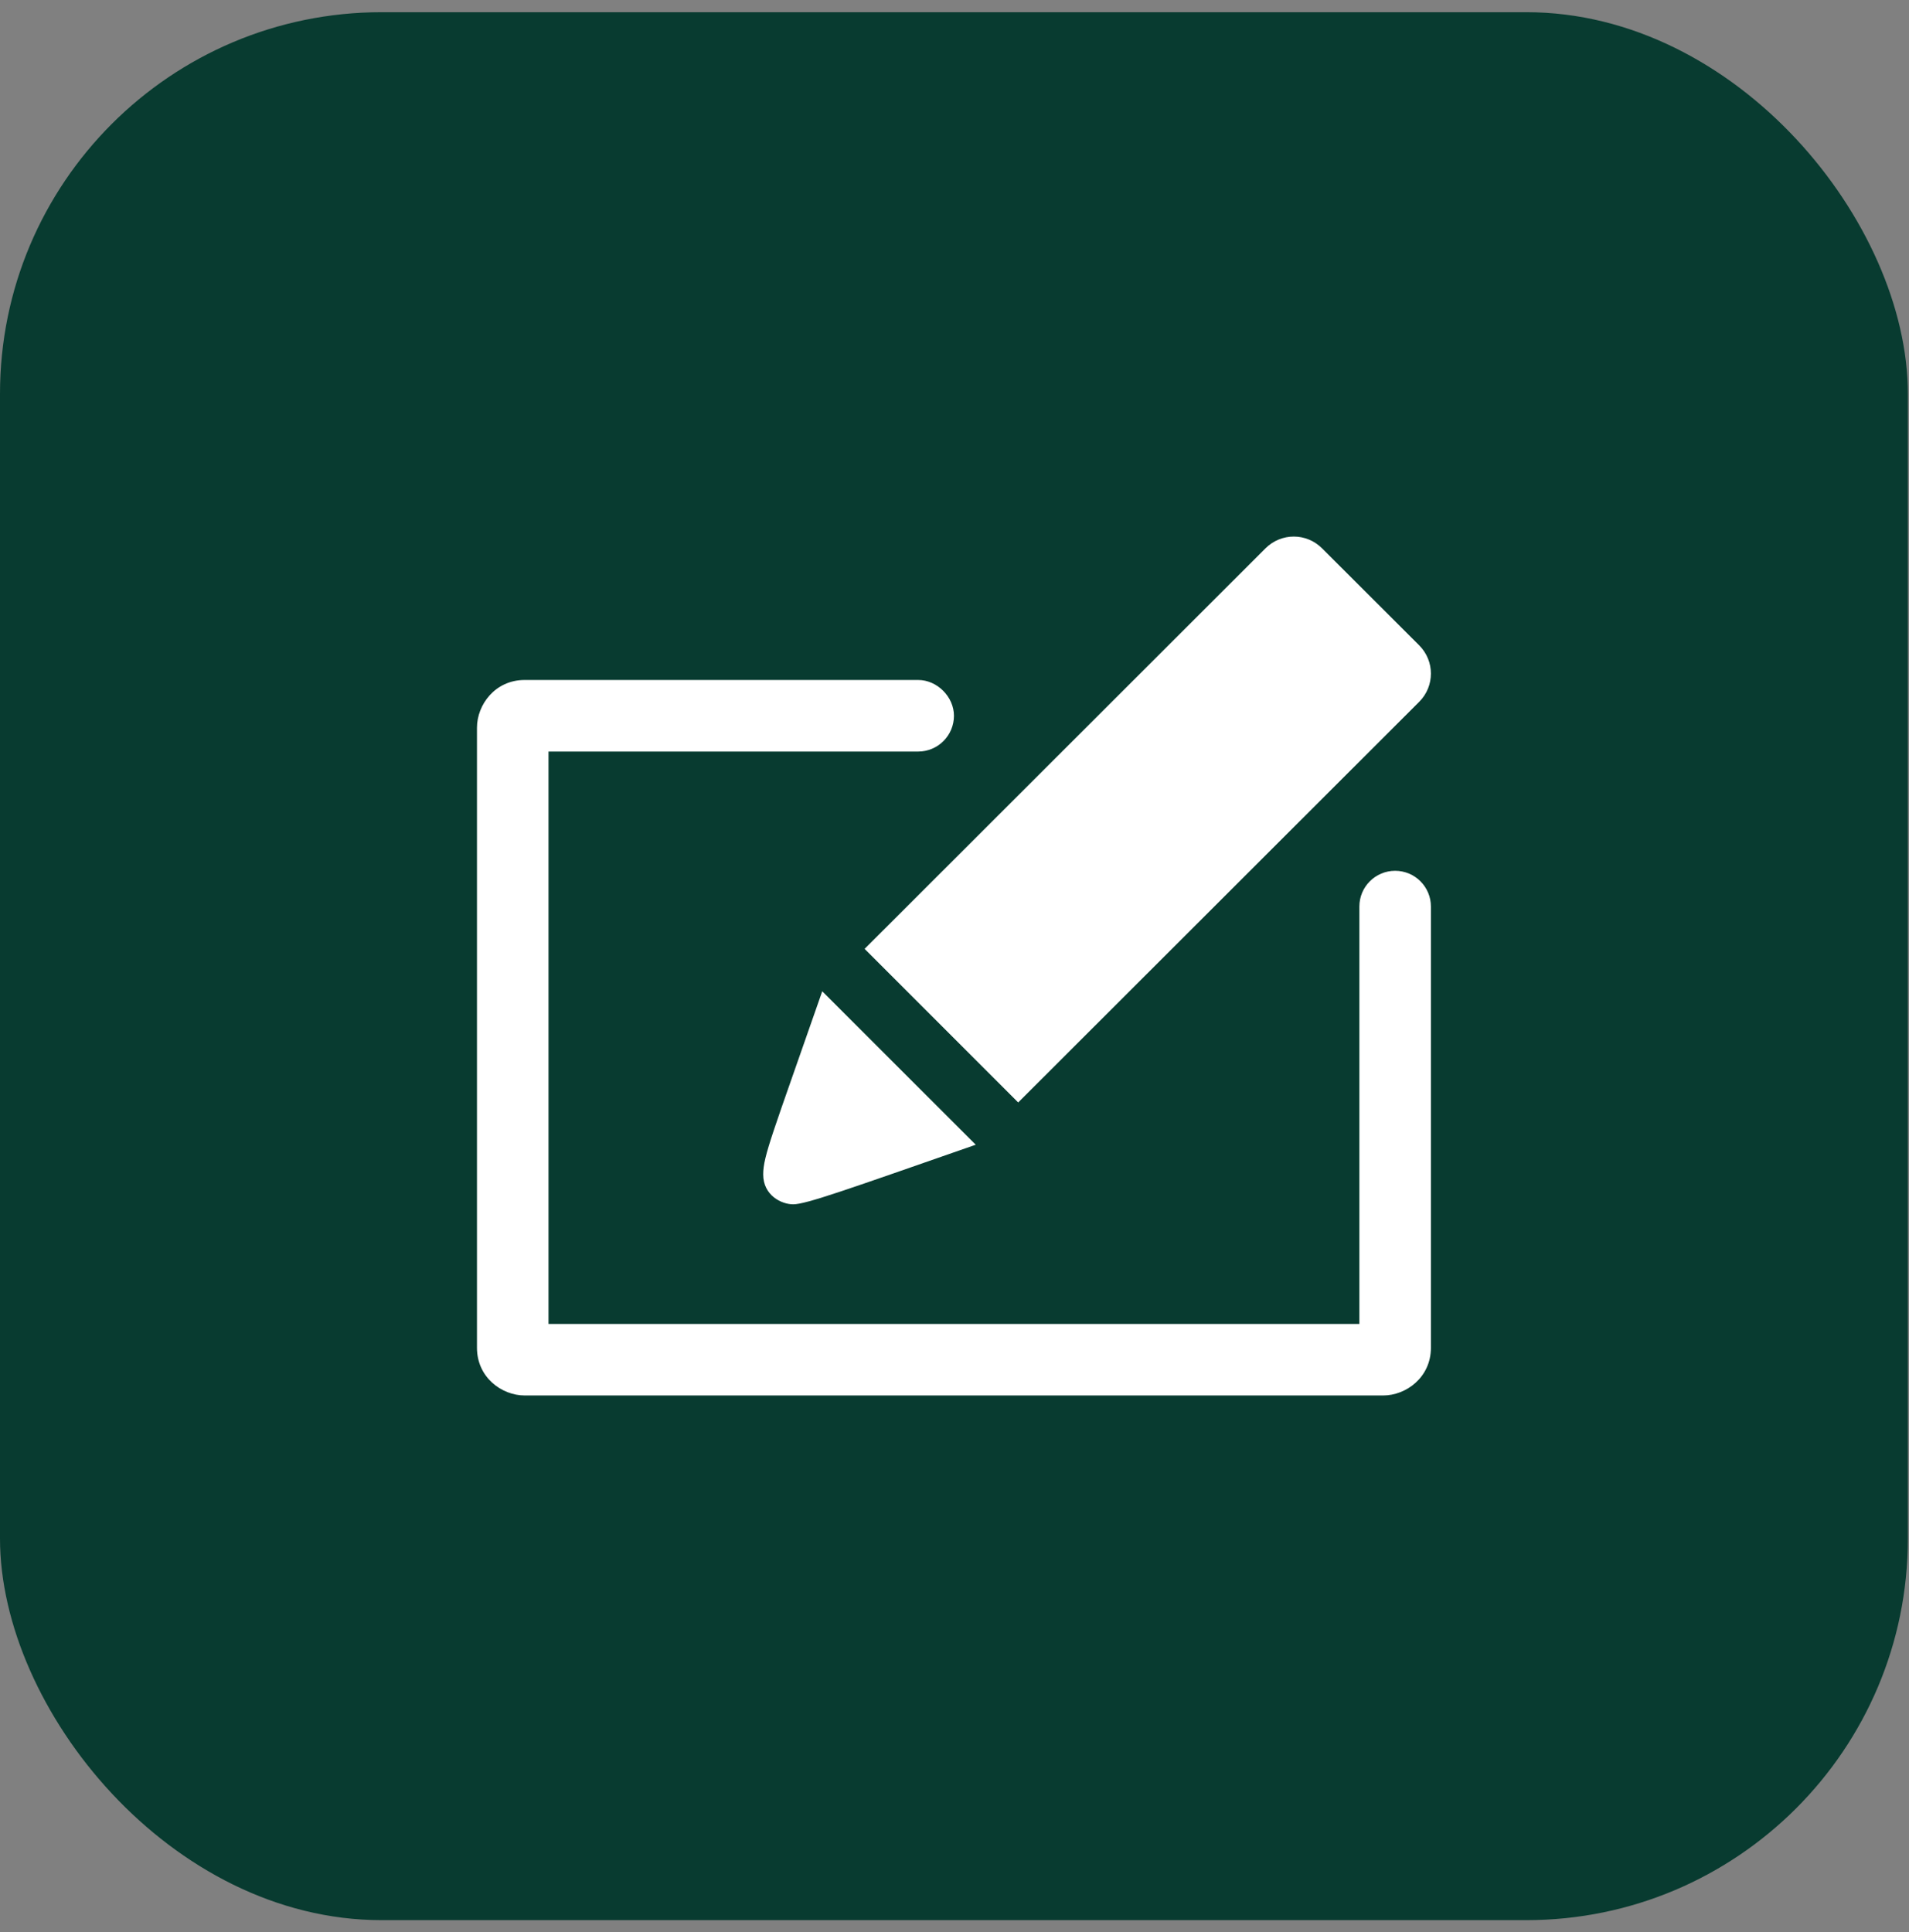
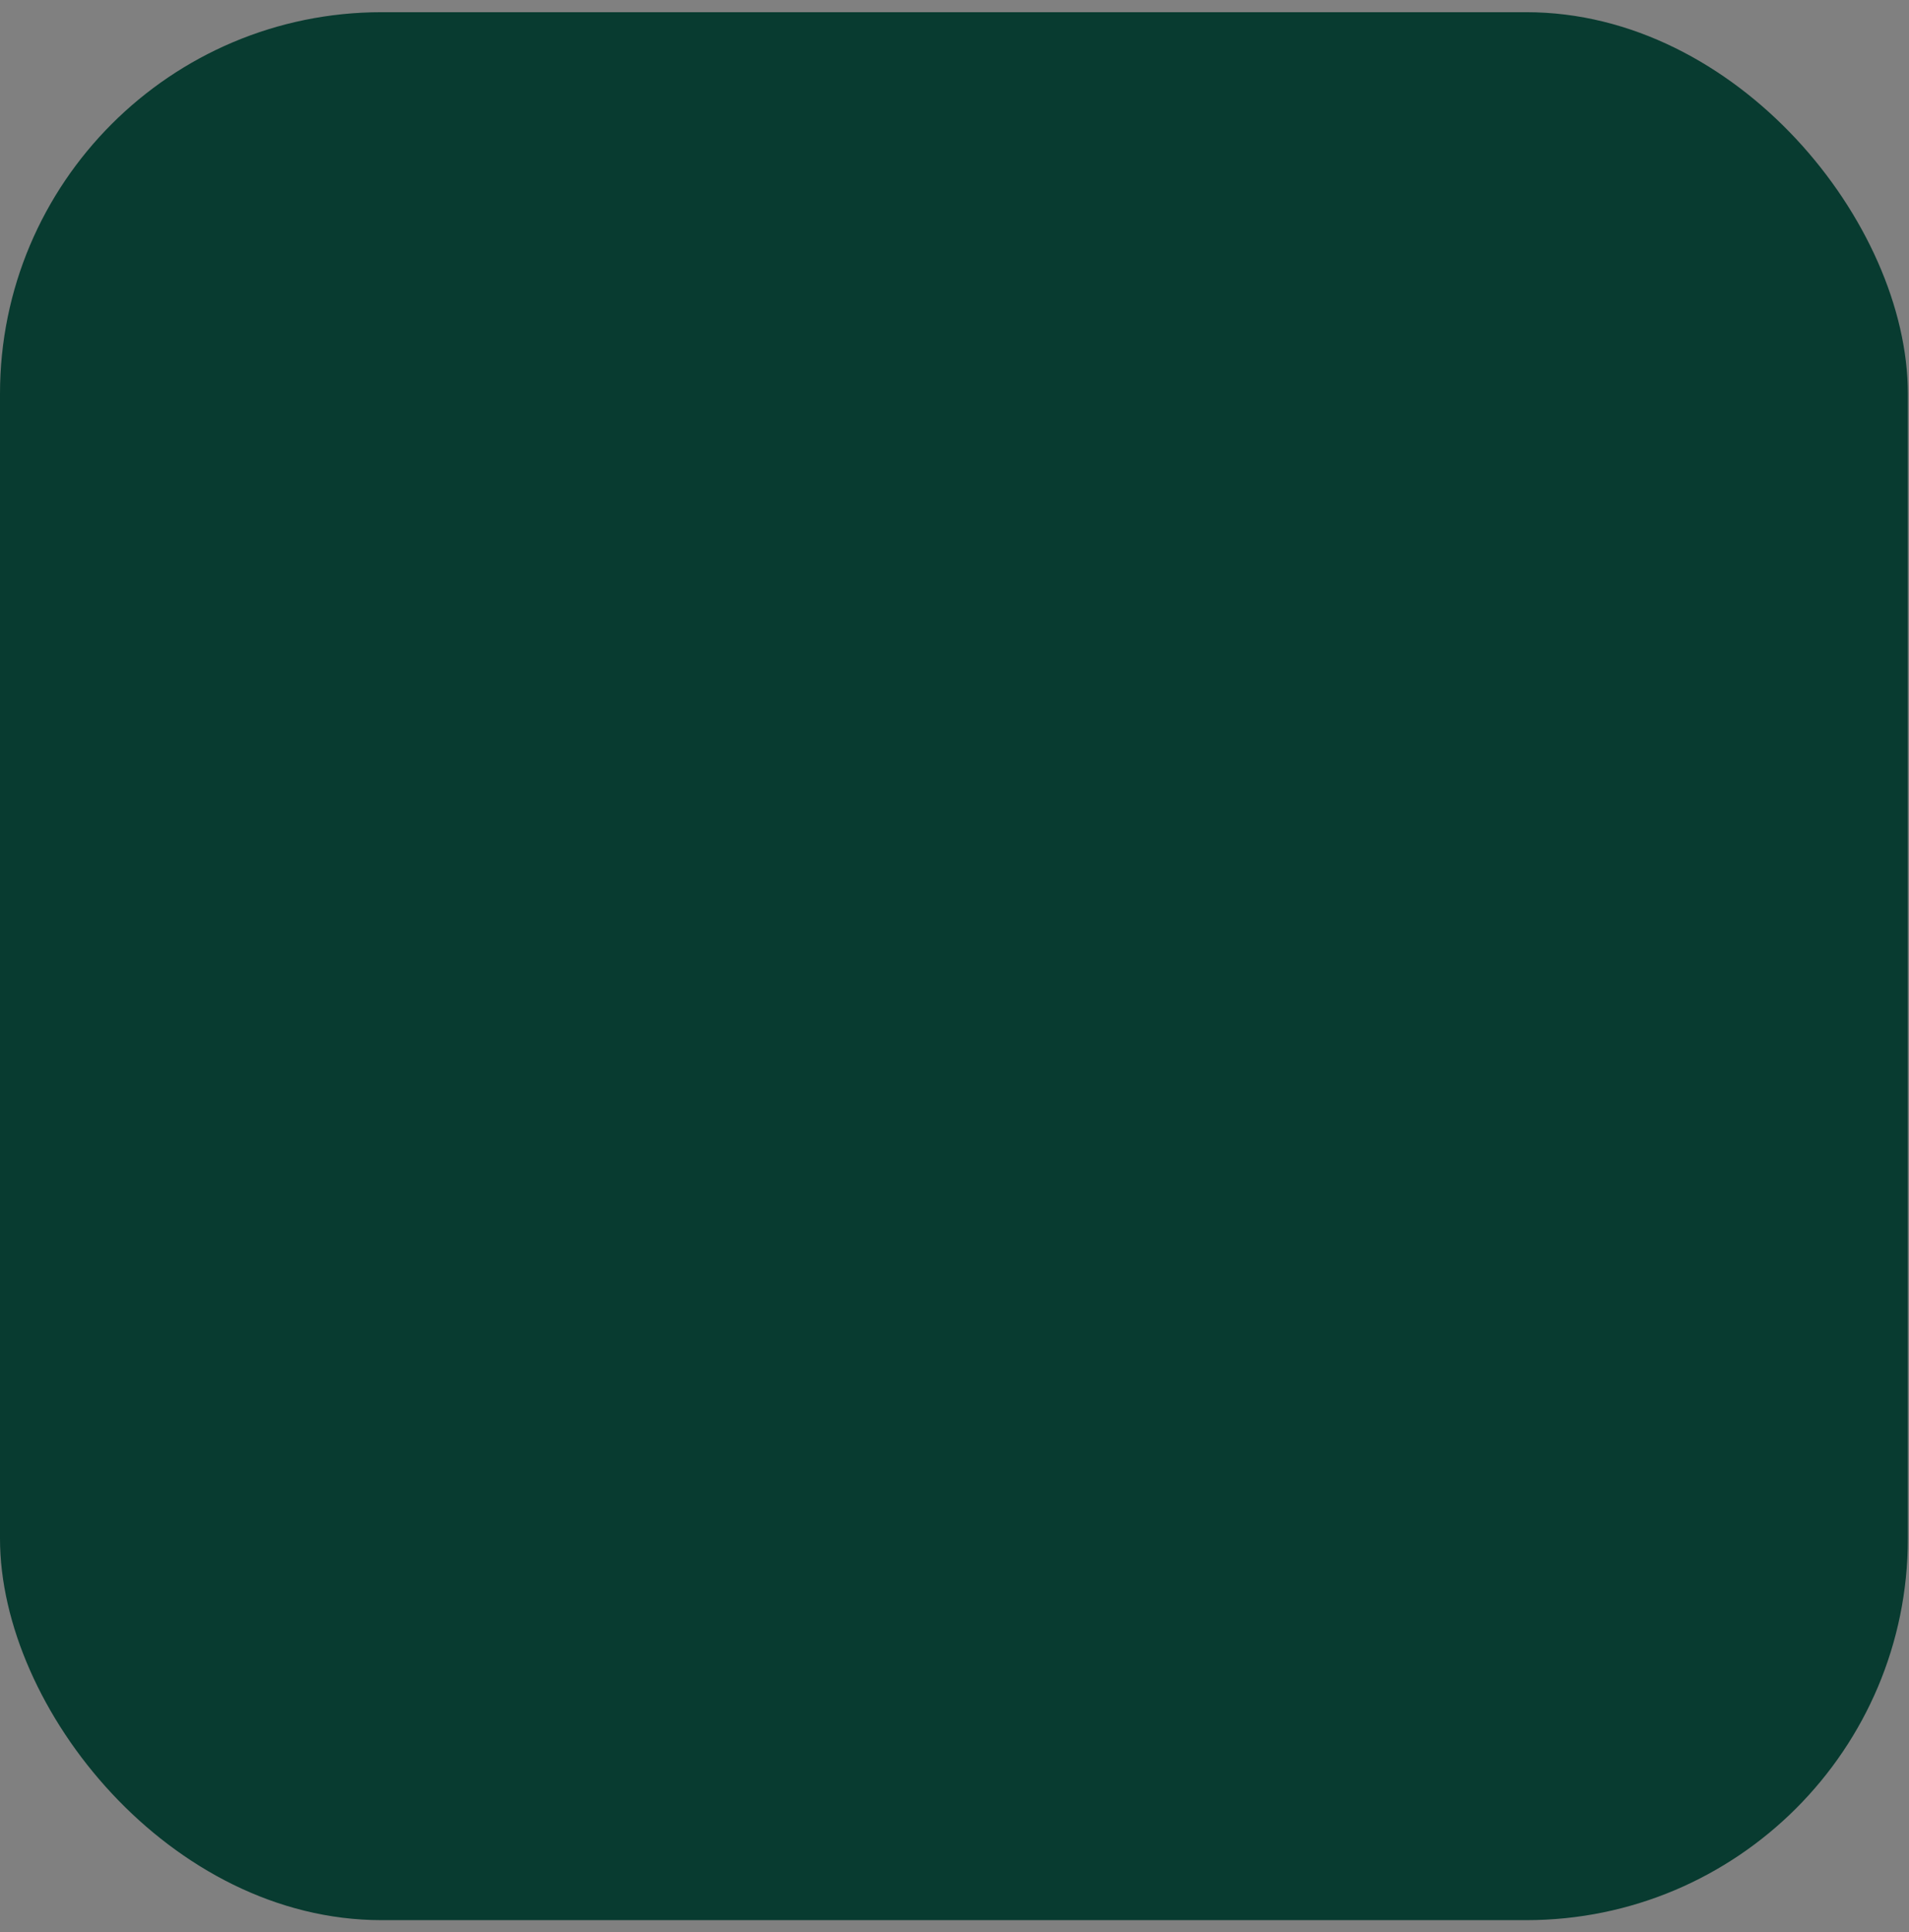
<svg xmlns="http://www.w3.org/2000/svg" viewBox="0 0 82 83" fill="none">
  <rect x="0" y="0" width="82" height="83" fill="#808080" stroke="none" />
  <rect y="0.524" width="81.951" height="81.951" rx="16.39" fill="#083B30" />
-   <path d="M39.44 29.207C40.255 29.207 40.976 29.929 40.976 30.744C40.976 31.592 40.288 32.281 39.44 32.281C36.356 32.281 23.561 32.281 23.561 32.281V56.866H58.391V38.939C58.391 38.091 59.079 37.403 59.927 37.403C60.776 37.403 61.464 38.091 61.464 38.939V57.89C61.464 59.163 60.394 59.939 59.415 59.939H22.537C21.554 59.939 20.488 59.163 20.488 57.89V31.256C20.488 30.271 21.267 29.207 22.537 29.207H39.44ZM35.319 42.578C33.178 48.73 32.783 49.646 32.783 50.445C32.783 51.349 33.572 51.728 34.068 51.728C34.625 51.728 36.338 51.111 41.912 49.169L35.319 42.578ZM37.139 40.756L43.736 47.353L60.962 30.144C61.296 29.81 61.464 29.371 61.464 28.931C61.464 28.494 61.296 28.056 60.962 27.72C59.774 26.536 57.975 24.735 56.785 23.549C56.45 23.215 56.012 23.047 55.574 23.047C55.137 23.047 54.697 23.215 54.361 23.549L37.139 40.756Z" fill="white" />
</svg>